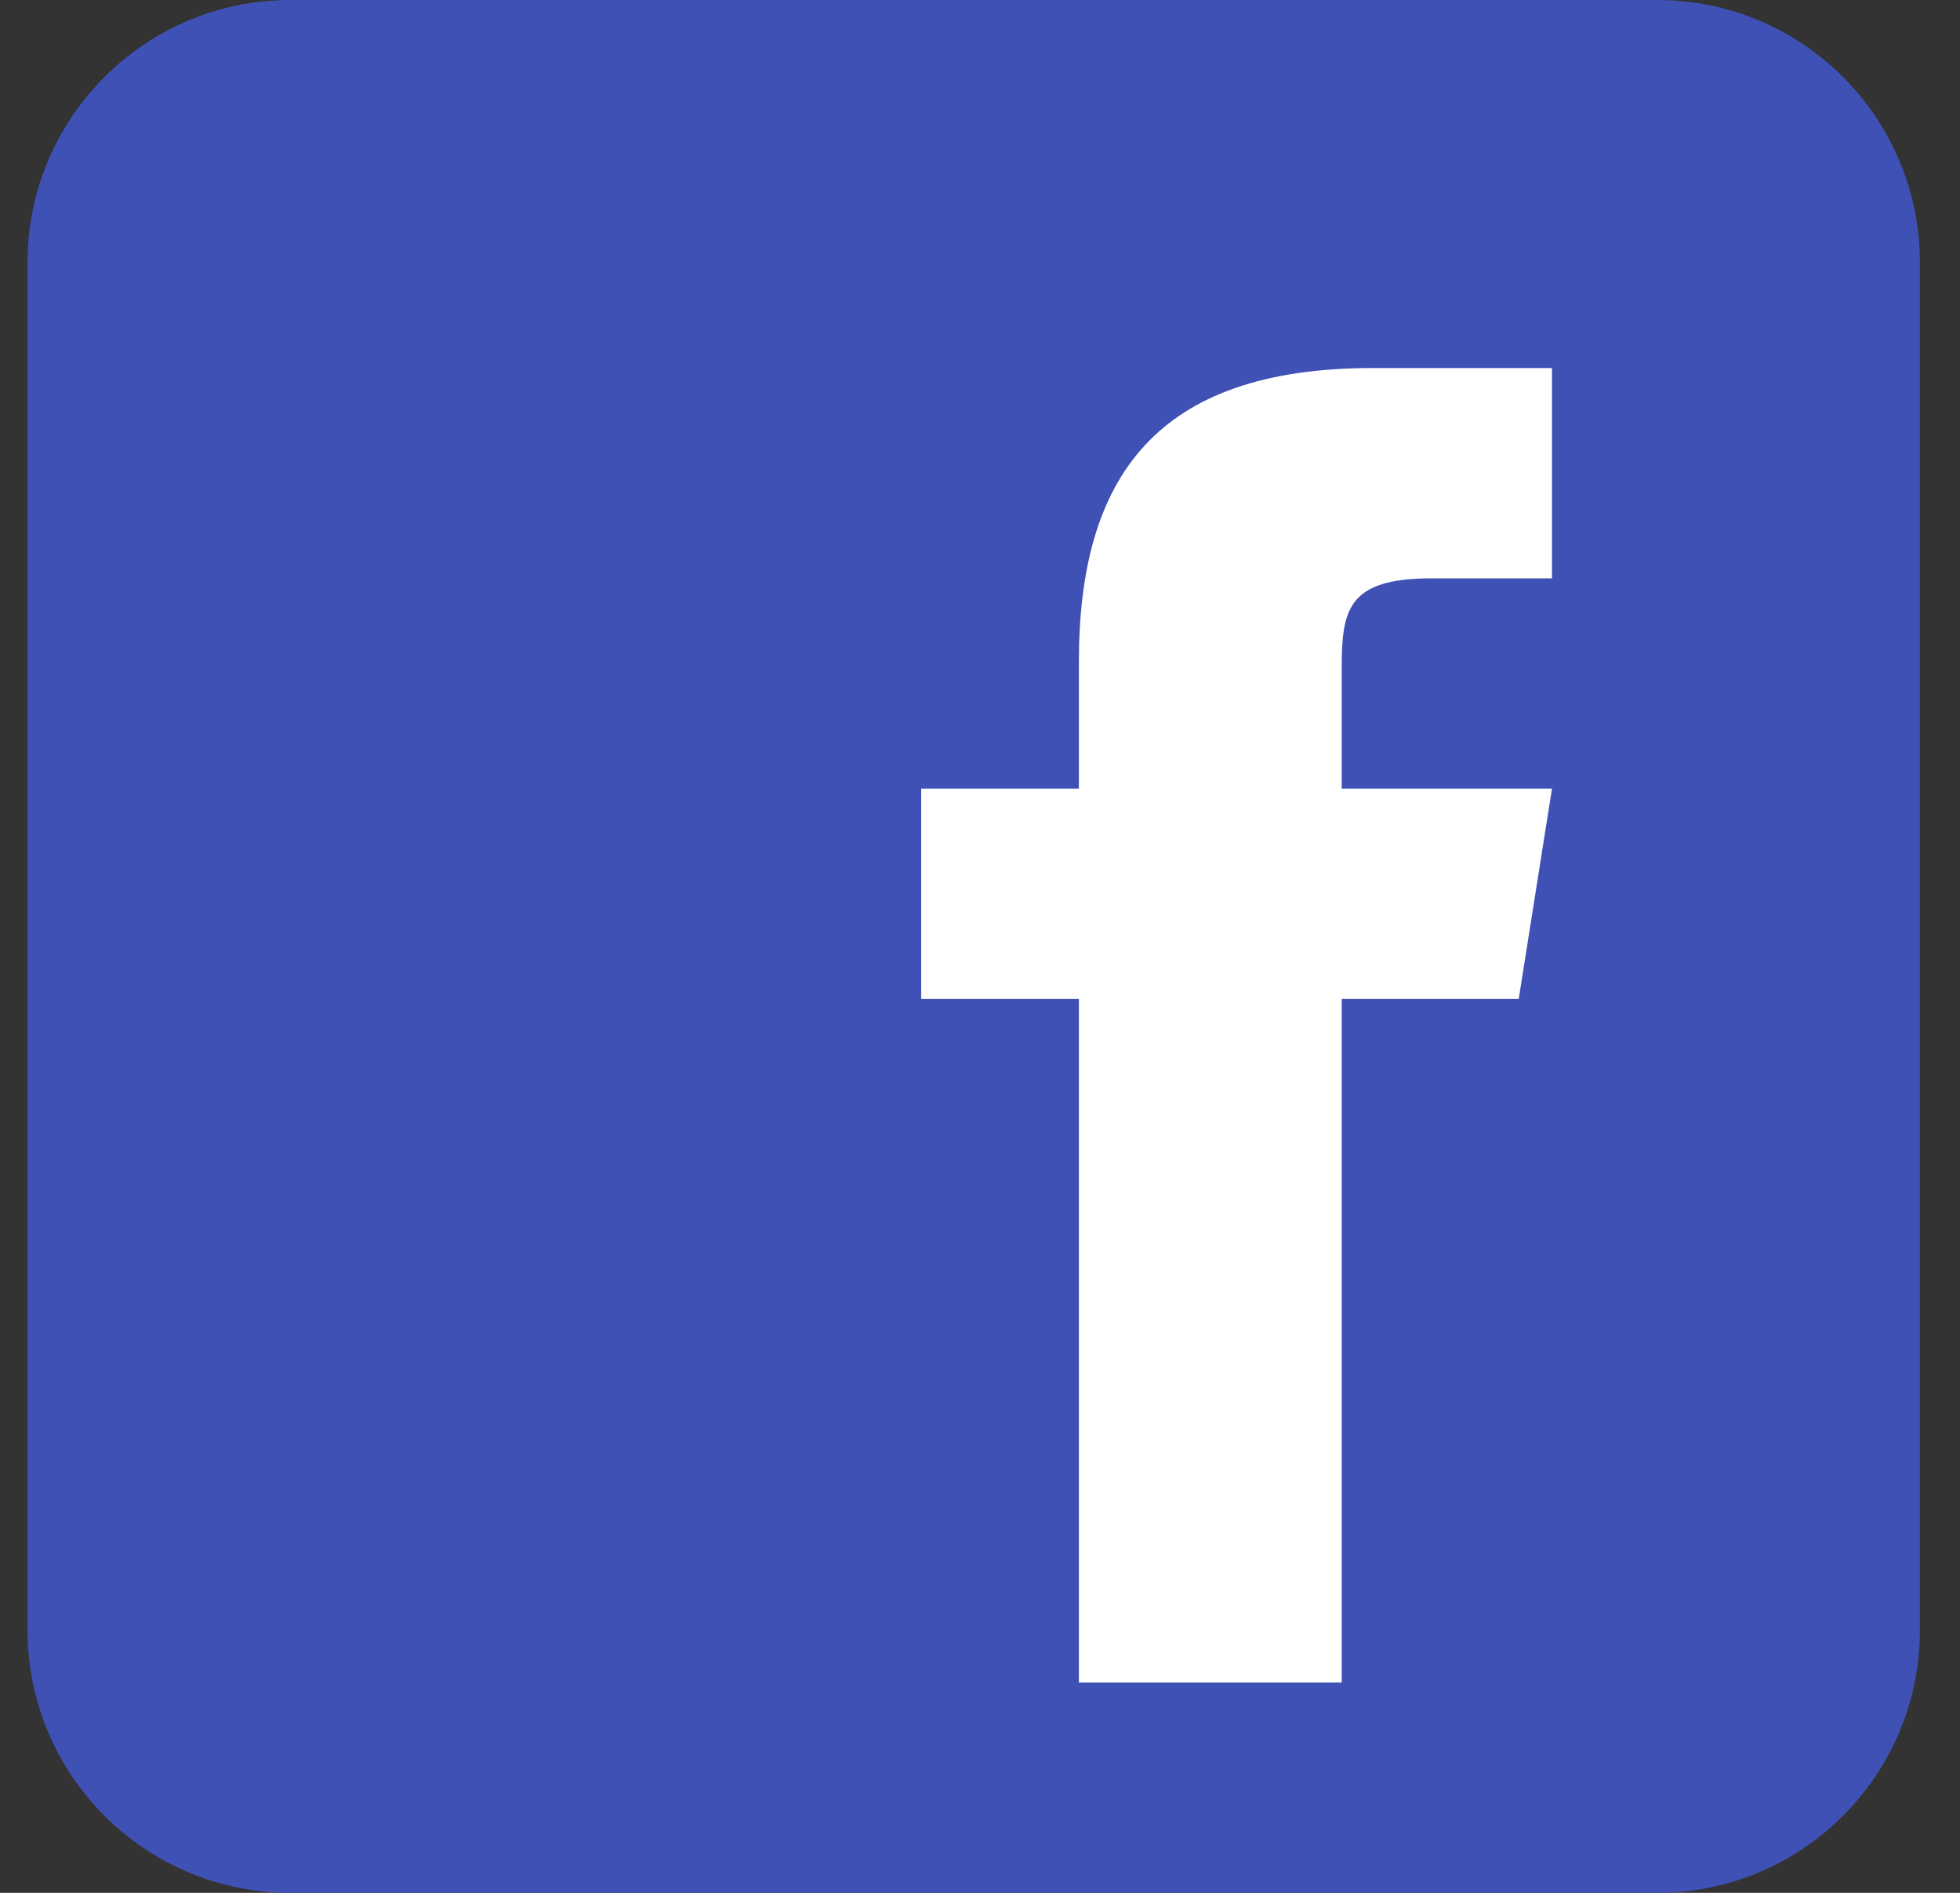
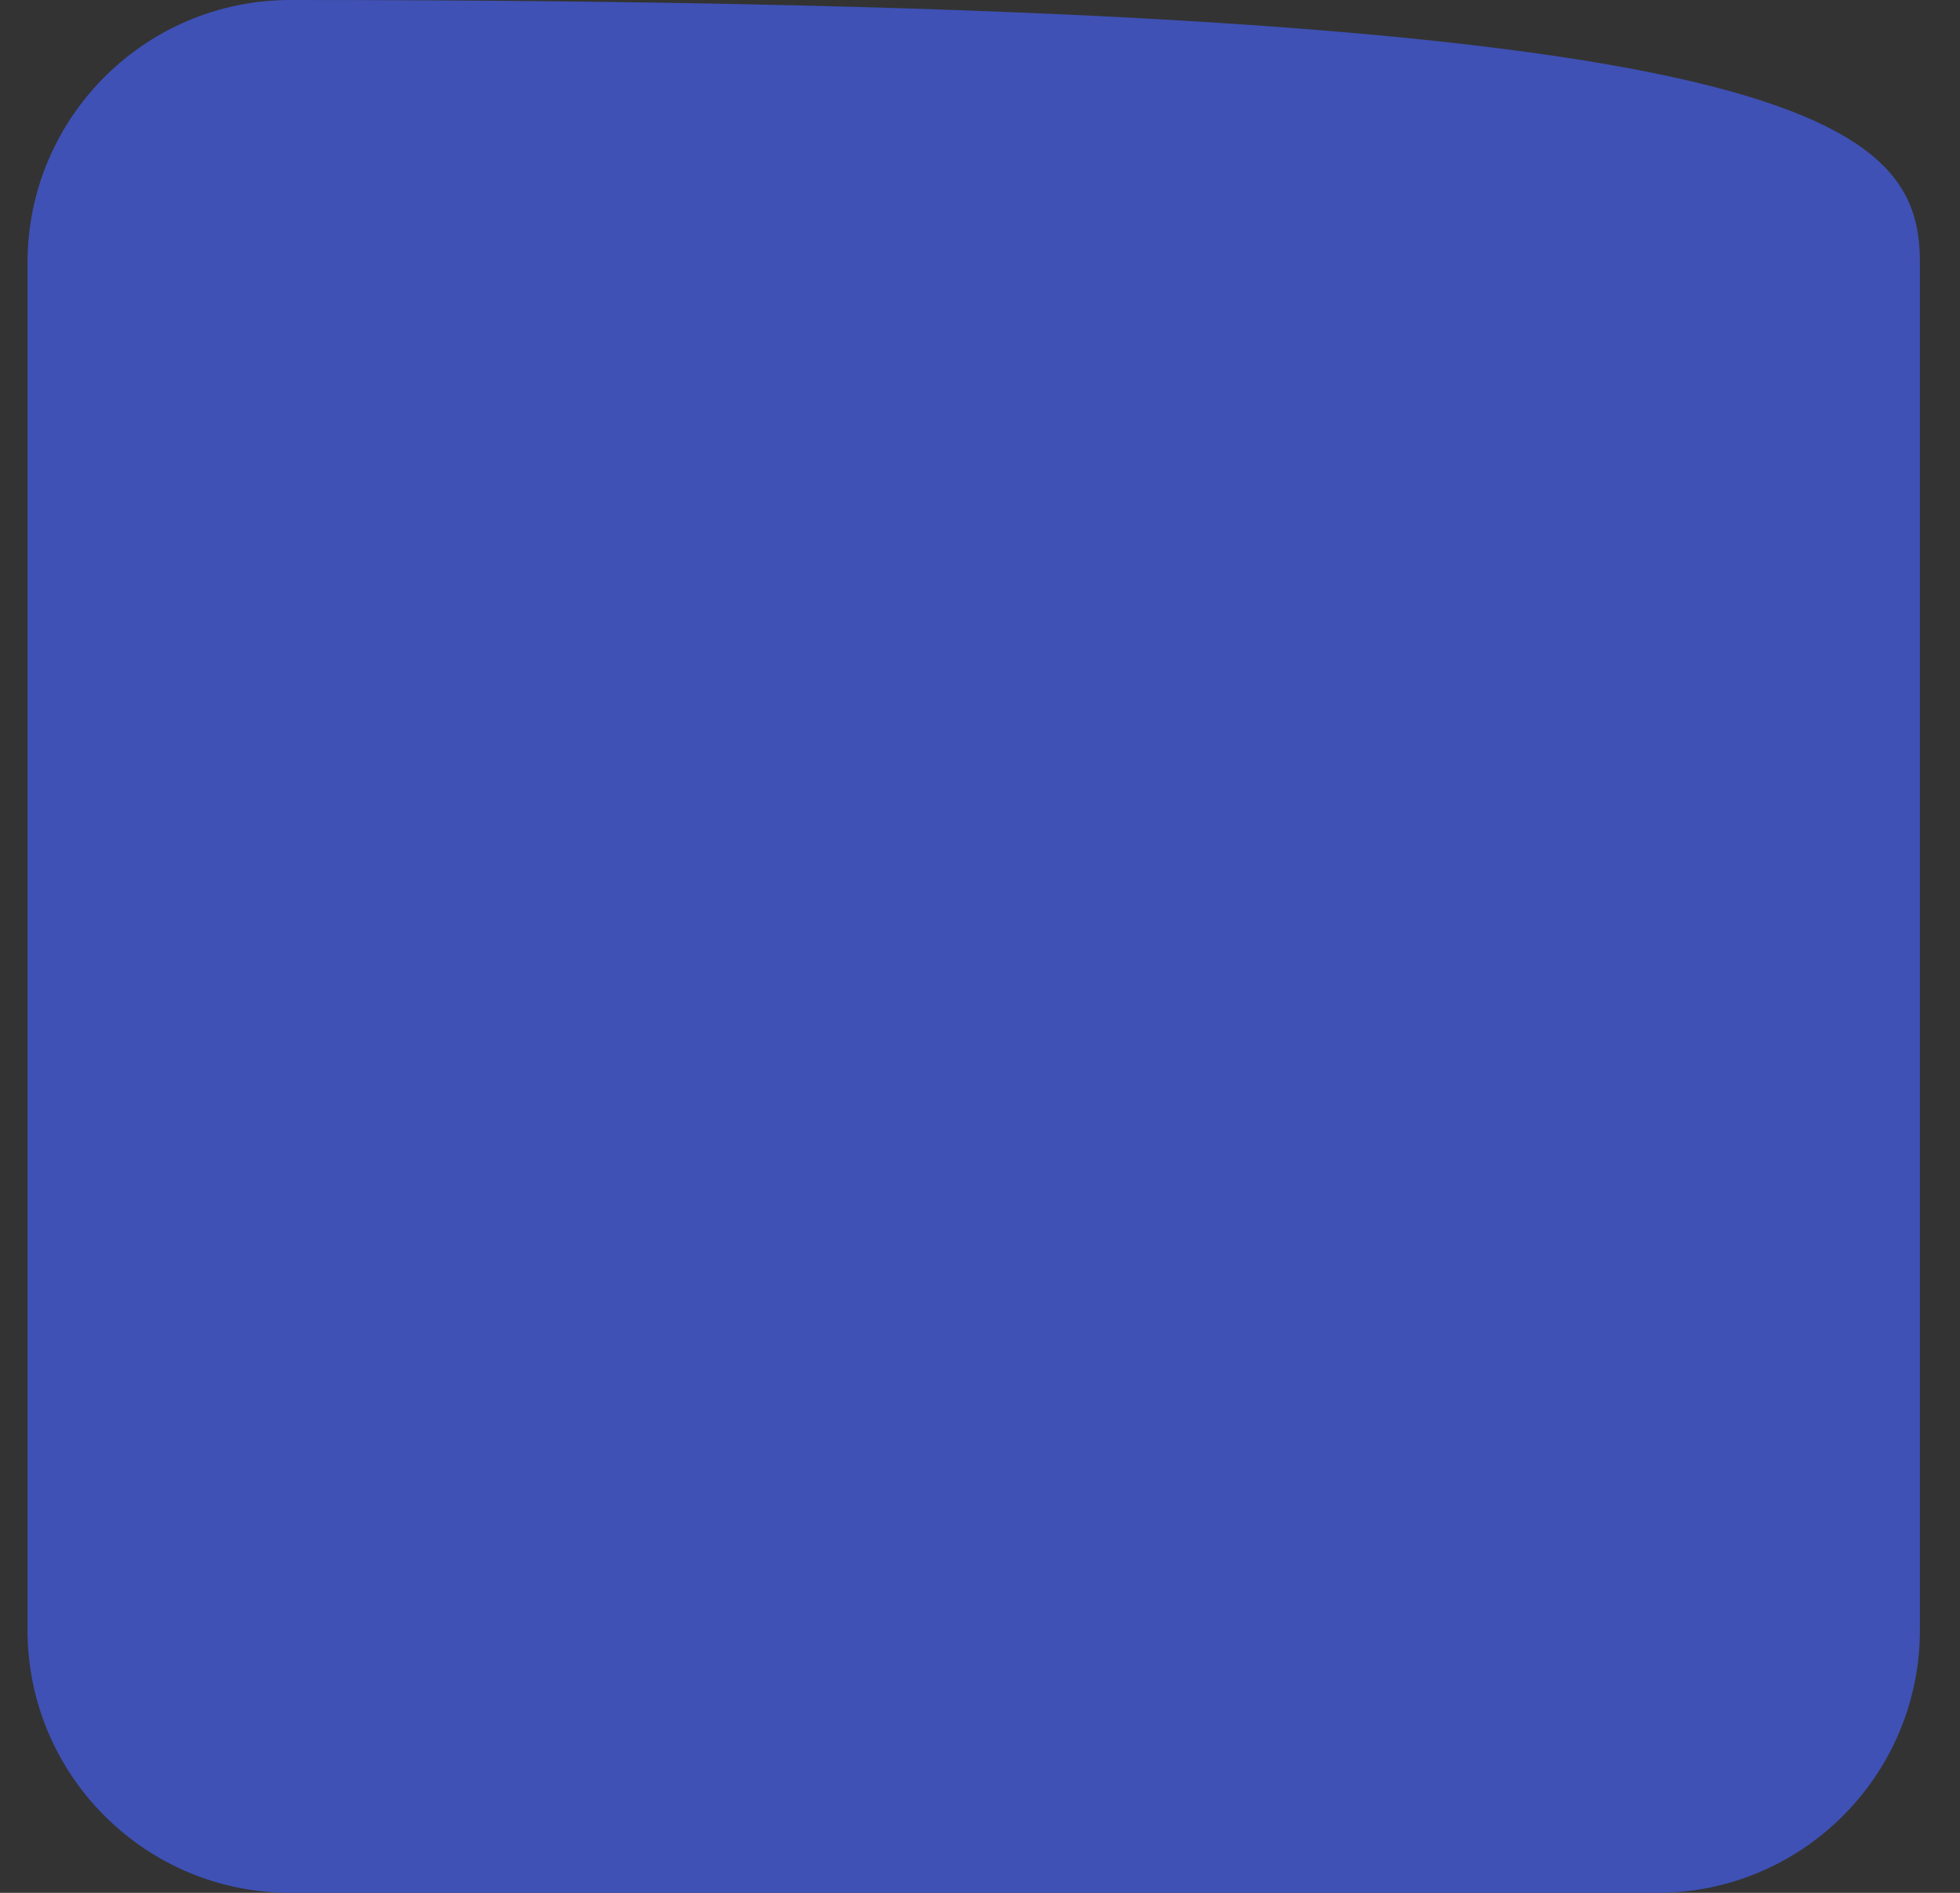
<svg xmlns="http://www.w3.org/2000/svg" width="29" height="28" viewBox="0 0 29 28" fill="none">
  <rect x="0" y="0" width="29" height="28" fill="#333333" stroke="none" />
-   <path d="M28.407 24.111C28.407 26.259 26.667 28 24.518 28H4.296C2.149 28 0.407 26.259 0.407 24.111V3.888C0.407 1.74 2.149 -0 4.296 -0H24.518C26.667 -0 28.407 1.74 28.407 3.888V24.111Z" fill="#3F51B5" />
-   <path d="M22.471 14.777H19.852V24.888H15.963V14.777H13.63V11.666H15.963V9.792C15.964 7.063 17.098 5.444 20.312 5.444H22.963V8.555H21.184C19.933 8.555 19.852 9.022 19.852 9.895V11.666H22.963L22.471 14.777Z" fill="white" />
+   <path d="M28.407 24.111C28.407 26.259 26.667 28 24.518 28H4.296C2.149 28 0.407 26.259 0.407 24.111V3.888C0.407 1.74 2.149 -0 4.296 -0C26.667 -0 28.407 1.74 28.407 3.888V24.111Z" fill="#3F51B5" />
</svg>